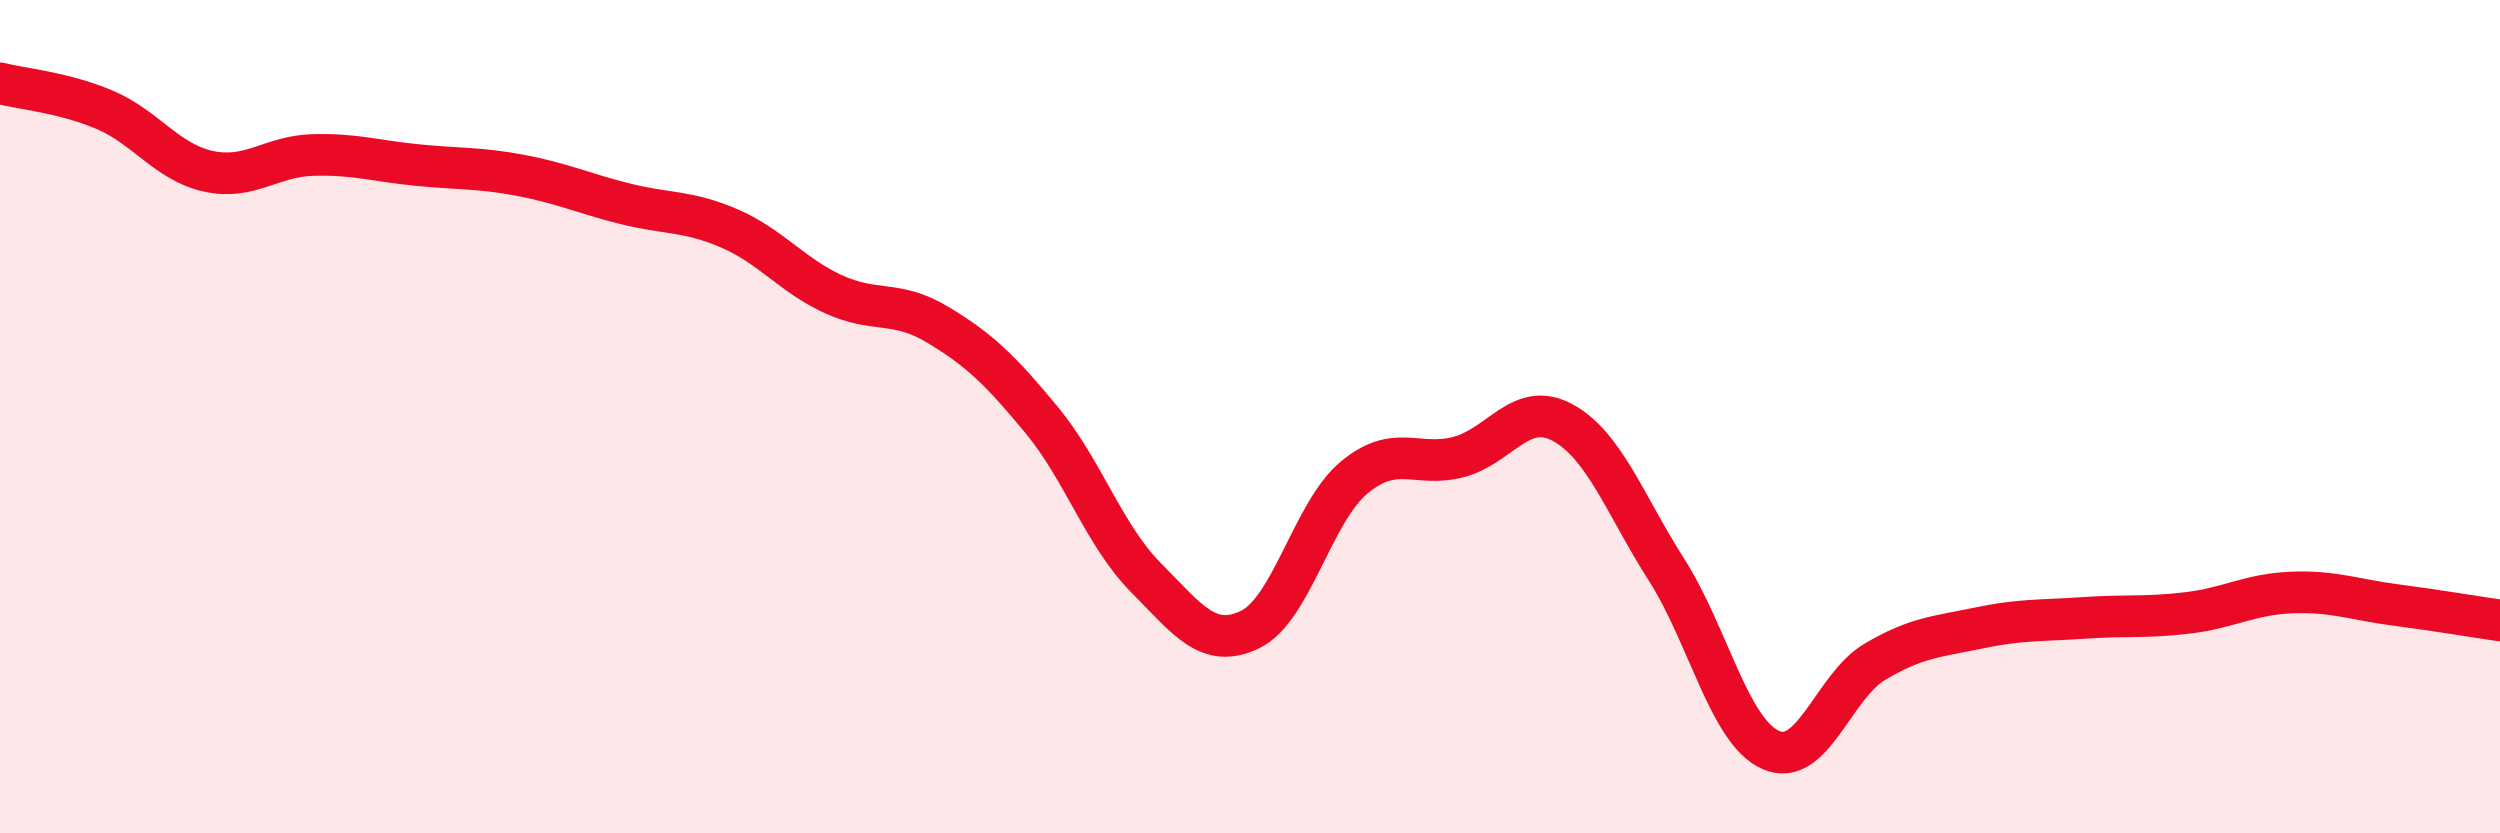
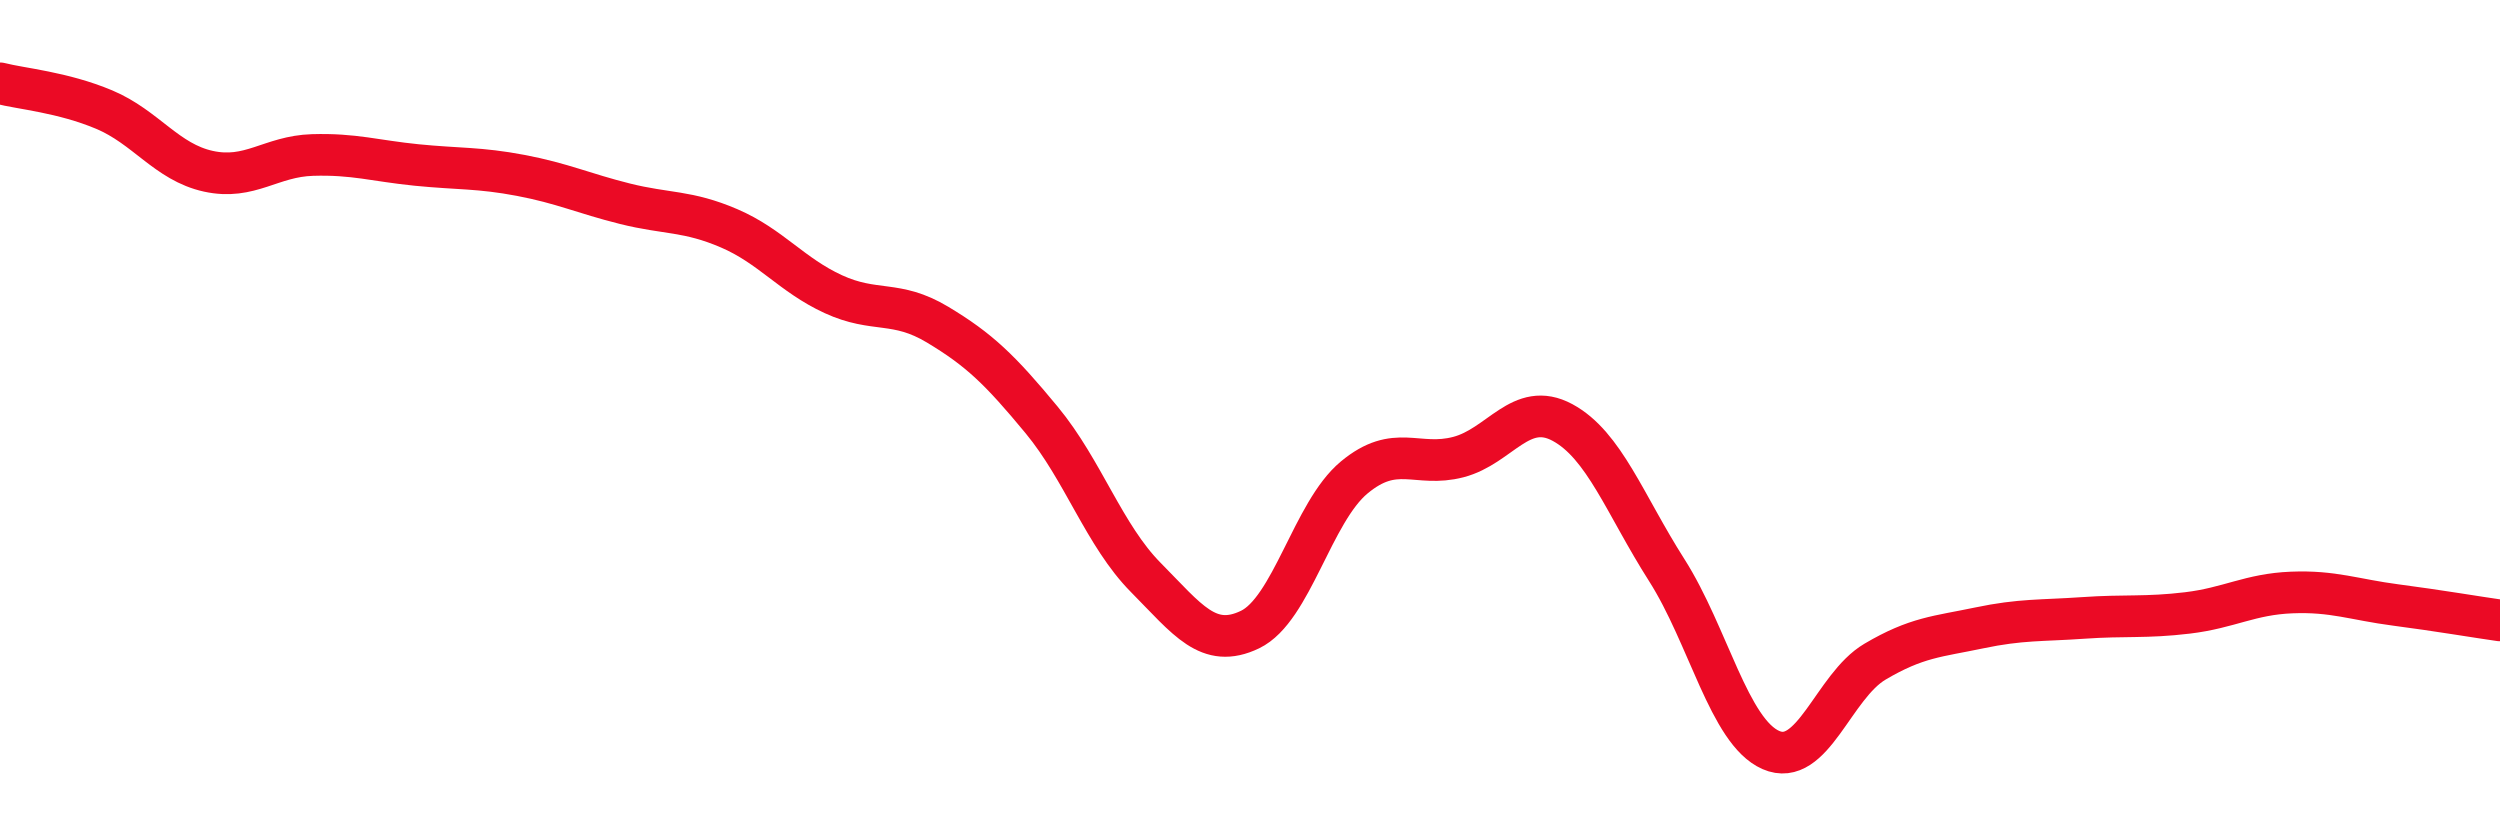
<svg xmlns="http://www.w3.org/2000/svg" width="60" height="20" viewBox="0 0 60 20">
-   <path d="M 0,2 C 0.5,2.13 1.5,2.21 2.5,2.63 C 3.5,3.05 4,3.89 5,4.11 C 6,4.33 6.5,3.75 7.5,3.72 C 8.5,3.69 9,3.86 10,3.96 C 11,4.06 11.5,4.02 12.5,4.21 C 13.5,4.4 14,4.64 15,4.89 C 16,5.14 16.5,5.05 17.5,5.48 C 18.5,5.91 19,6.6 20,7.06 C 21,7.52 21.5,7.19 22.5,7.79 C 23.5,8.39 24,8.87 25,10.08 C 26,11.29 26.5,12.85 27.5,13.86 C 28.5,14.87 29,15.59 30,15.11 C 31,14.63 31.5,12.29 32.5,11.46 C 33.5,10.63 34,11.23 35,10.97 C 36,10.71 36.5,9.6 37.5,10.14 C 38.5,10.68 39,12.11 40,13.68 C 41,15.25 41.5,17.56 42.5,18 C 43.5,18.44 44,16.47 45,15.88 C 46,15.29 46.5,15.28 47.5,15.07 C 48.5,14.86 49,14.9 50,14.83 C 51,14.76 51.5,14.83 52.5,14.71 C 53.5,14.59 54,14.26 55,14.22 C 56,14.18 56.5,14.39 57.5,14.52 C 58.5,14.65 59.5,14.82 60,14.89L60 20L0 20Z" fill="#EB0A25" opacity="0.1" stroke-linecap="round" stroke-linejoin="round" />
  <path d="M 0,2 C 0.5,2.13 1.5,2.21 2.5,2.63 C 3.5,3.05 4,3.89 5,4.11 C 6,4.33 6.5,3.75 7.5,3.72 C 8.5,3.69 9,3.86 10,3.96 C 11,4.06 11.5,4.02 12.5,4.21 C 13.5,4.4 14,4.64 15,4.89 C 16,5.14 16.5,5.05 17.5,5.48 C 18.5,5.91 19,6.6 20,7.06 C 21,7.52 21.5,7.19 22.5,7.79 C 23.5,8.39 24,8.87 25,10.08 C 26,11.29 26.5,12.85 27.5,13.86 C 28.5,14.87 29,15.59 30,15.11 C 31,14.63 31.5,12.29 32.5,11.46 C 33.5,10.63 34,11.23 35,10.97 C 36,10.71 36.5,9.6 37.5,10.14 C 38.5,10.68 39,12.11 40,13.68 C 41,15.25 41.5,17.56 42.5,18 C 43.5,18.44 44,16.47 45,15.88 C 46,15.29 46.5,15.28 47.5,15.07 C 48.5,14.86 49,14.9 50,14.83 C 51,14.76 51.5,14.83 52.5,14.71 C 53.5,14.59 54,14.26 55,14.22 C 56,14.18 56.5,14.39 57.5,14.52 C 58.5,14.65 59.5,14.82 60,14.89" stroke="#EB0A25" stroke-width="1" fill="none" stroke-linecap="round" stroke-linejoin="round" />
</svg>